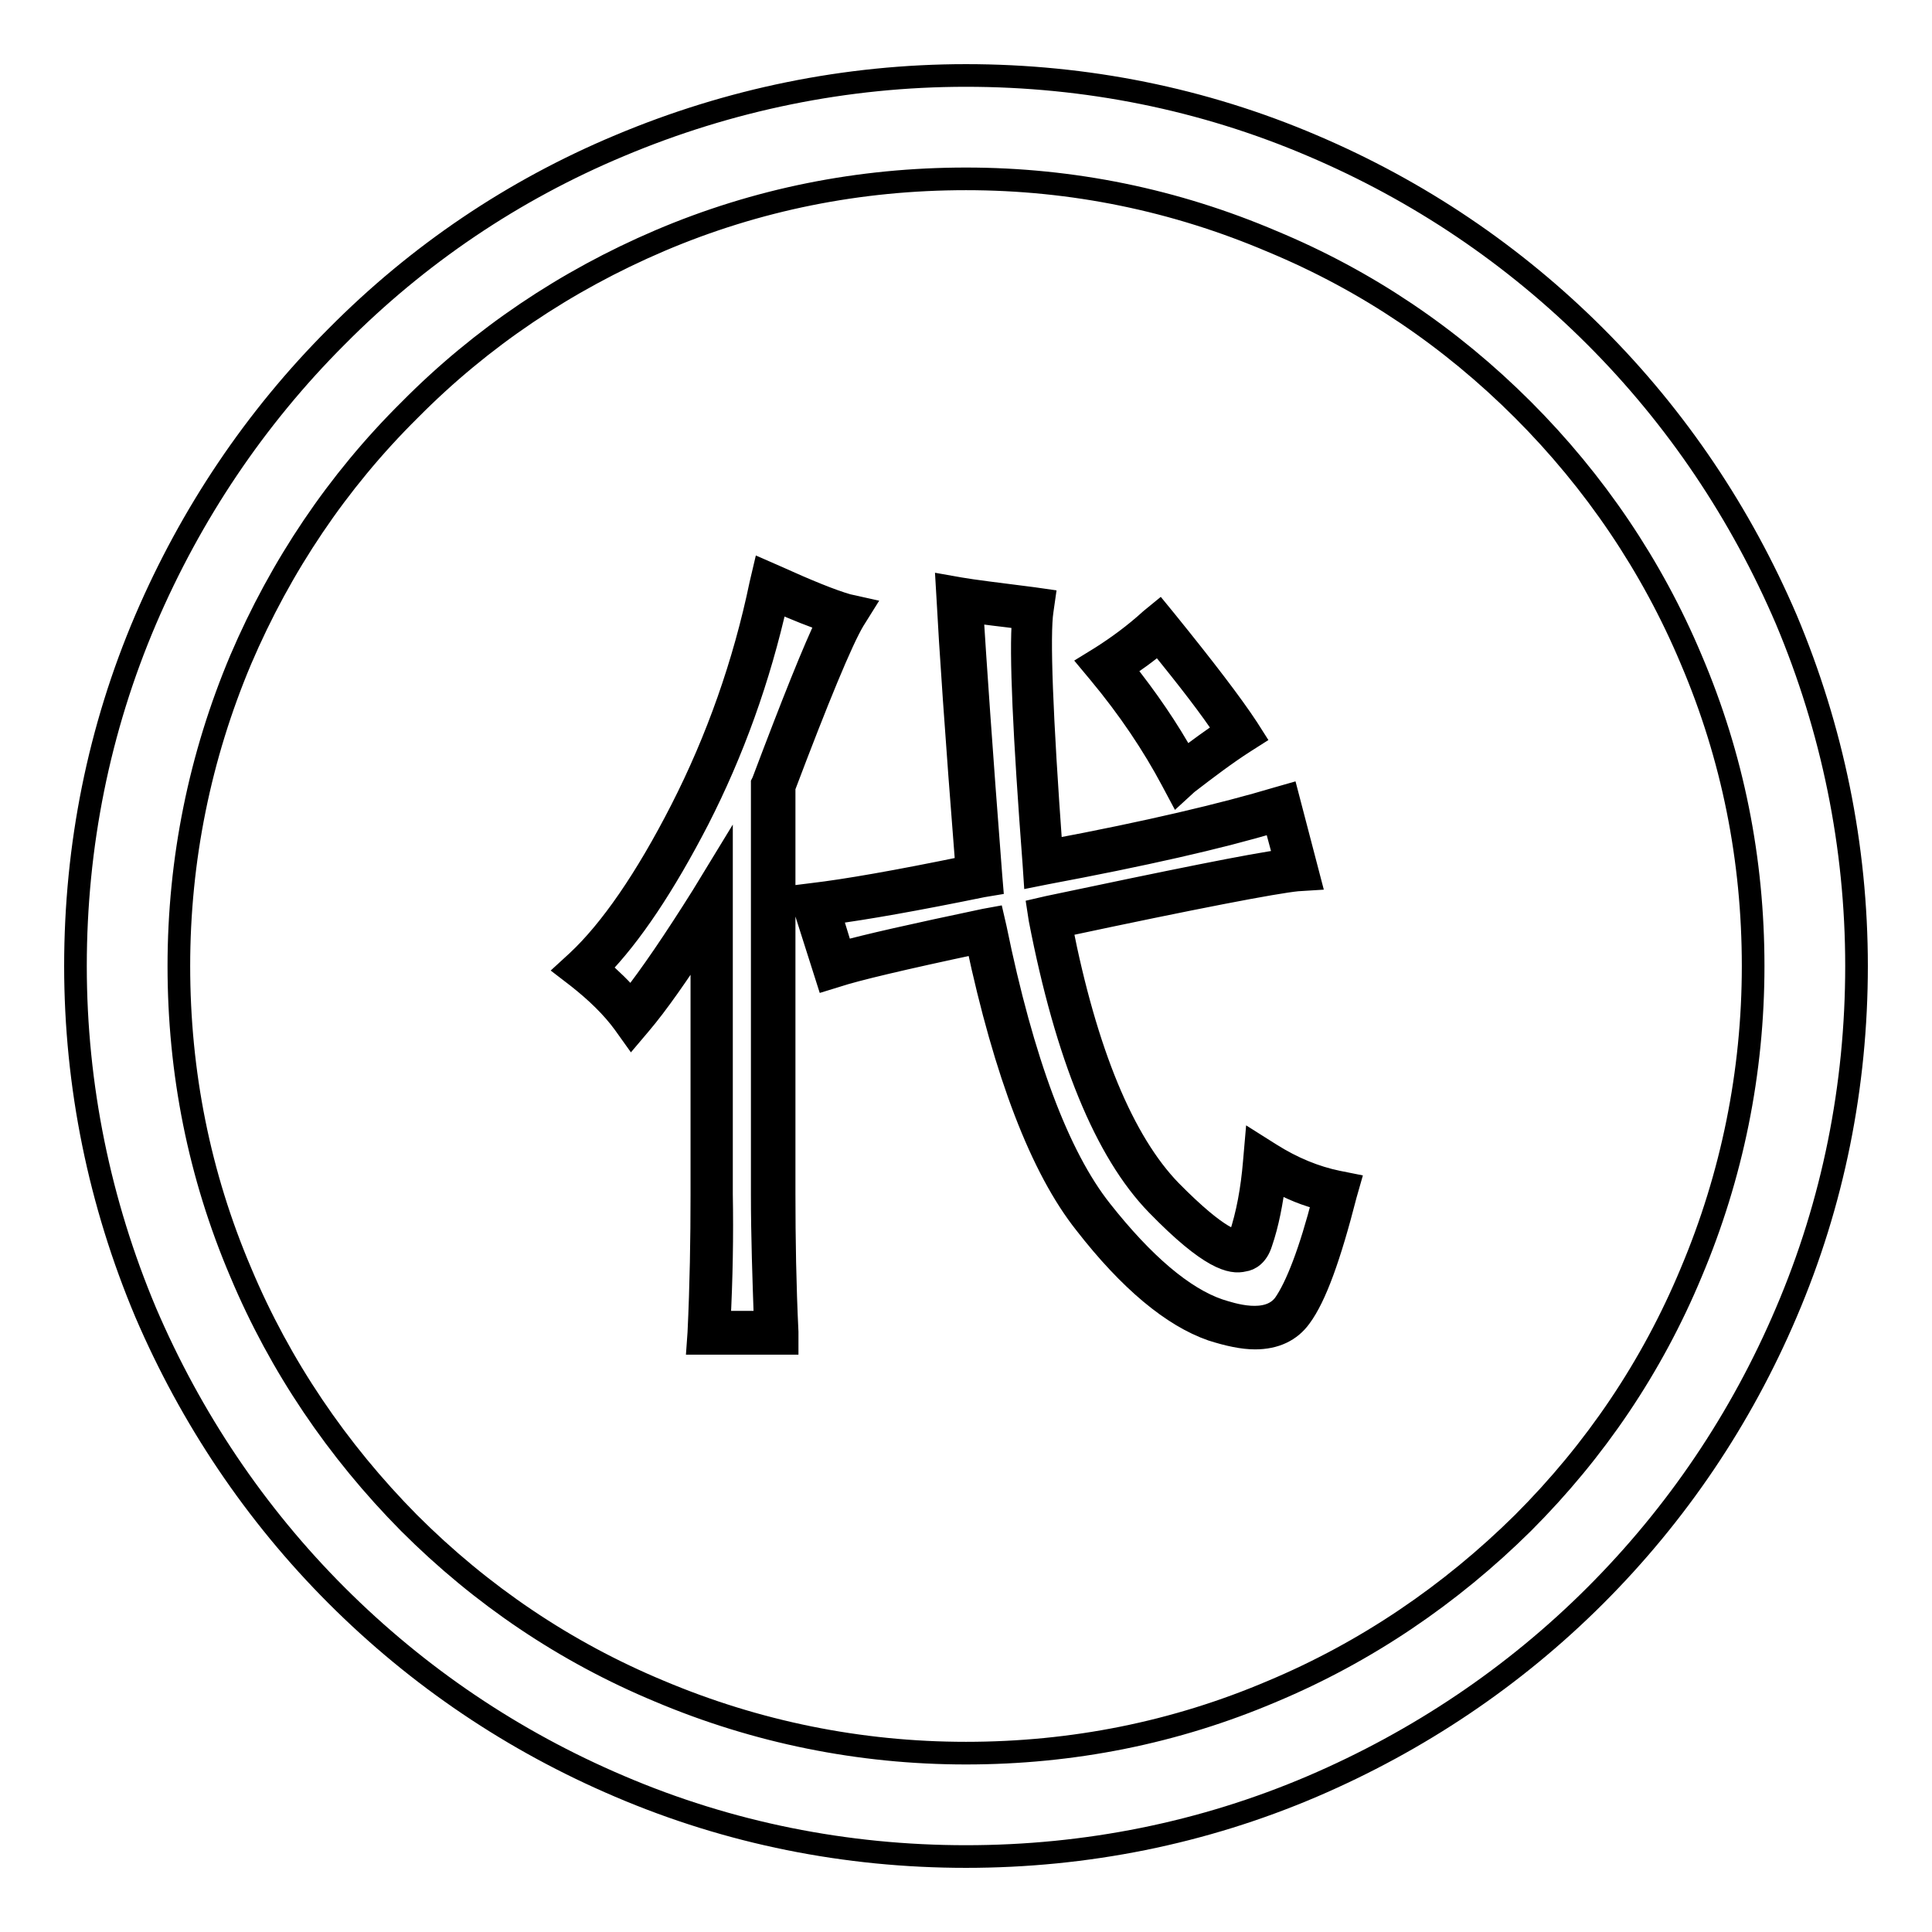
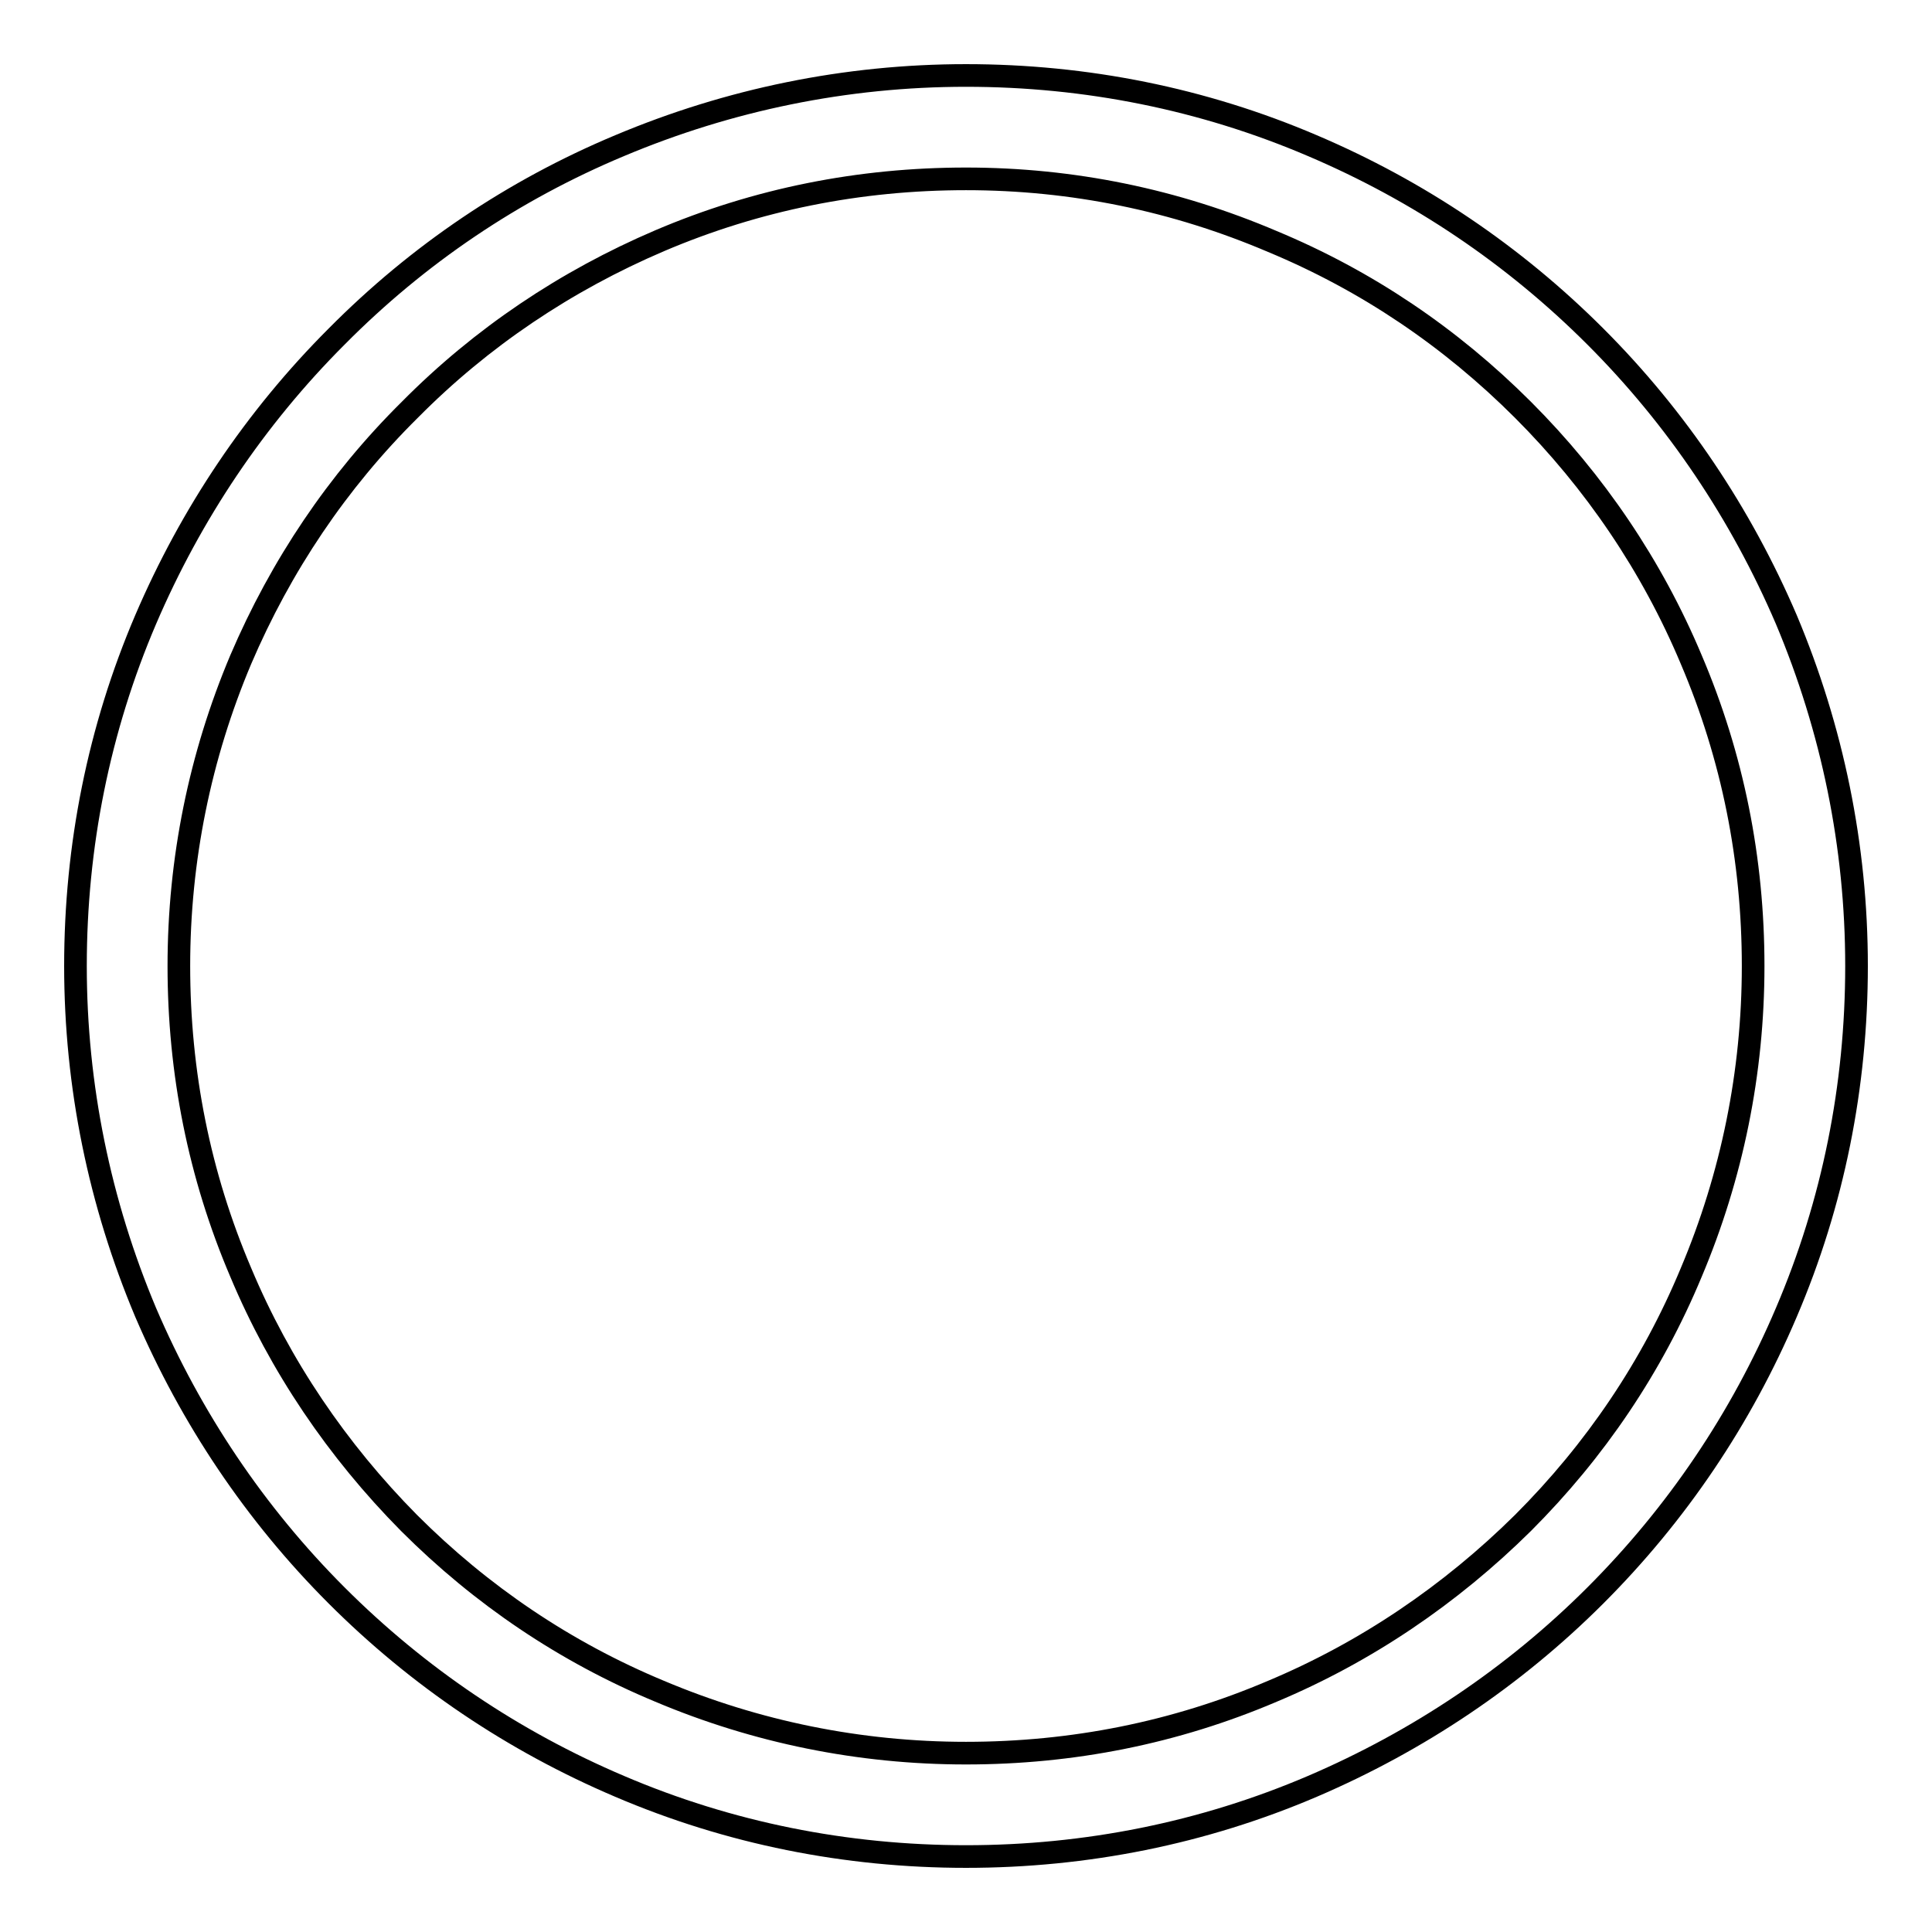
<svg xmlns="http://www.w3.org/2000/svg" version="1.1" x="0px" y="0px" viewBox="0 0 256 256" enable-background="new 0 0 256 256" xml:space="preserve">
  <g>
    <path stroke-width="3" fill-opacity="0" stroke="#000000" d="M128,246c-15.9,0-31.4-3.1-45.9-9.3c-14.1-6-26.7-14.5-37.5-25.3c-10.8-10.8-19.3-23.5-25.3-37.5 c-6.1-14.5-9.3-30-9.3-45.9c0-15.9,3.1-31.4,9.3-45.9c6-14,14.5-26.7,25.3-37.5C55.4,33.7,68,25.2,82.1,19.3 c14.5-6.1,30-9.3,45.9-9.3c15.9,0,31.4,3.1,45.9,9.3c14.1,6,26.7,14.5,37.5,25.3c10.8,10.8,19.3,23.5,25.3,37.5 c6.1,14.5,9.3,30,9.3,45.9c0,15.9-3.1,31.4-9.3,45.9c-6,14.1-14.5,26.7-25.3,37.5c-10.8,10.8-23.5,19.3-37.5,25.3 C159.4,242.9,143.9,246,128,246z M128,23.7c-14.1,0-27.7,2.7-40.6,8.2C75,37.2,63.8,44.7,54.3,54.3C44.7,63.8,37.2,75,31.9,87.4 c-5.4,12.8-8.2,26.5-8.2,40.6s2.7,27.7,8.2,40.6c5.2,12.4,12.8,23.6,22.3,33.2c9.6,9.6,20.7,17.1,33.2,22.3 c12.8,5.4,26.5,8.2,40.6,8.2c14.1,0,27.7-2.7,40.6-8.2c12.4-5.2,23.6-12.8,33.2-22.3c9.6-9.6,17.1-20.7,22.3-33.2 c5.4-12.8,8.2-26.5,8.2-40.6s-2.7-27.7-8.2-40.6c-5.2-12.4-12.8-23.6-22.3-33.1c-9.6-9.6-20.7-17.1-33.2-22.3 C155.7,26.5,142.1,23.7,128,23.7z" />
-     <path stroke-width="3" fill-opacity="0" stroke="#000000" d="M102.4,104.1v54.1c0,6,0.1,12.1,0.4,18.3h-8.9c0.3-6.3,0.4-12.4,0.4-18.3v-38.8 c-4.3,6.8-7.8,11.9-10.6,15.3c-1.7-2.3-3.8-4.4-6.4-6.4c4.6-4.3,9.2-11.1,14.1-20.5c4.8-9.4,8.4-19.5,10.6-30.3 c4.3,2,7.5,3.3,9.8,3.8C110.1,84.4,107,91.9,102.4,104.1z M127.1,79.4c1.7,0.3,5,0.7,9.8,1.3c-0.6,3.4-0.1,14.7,1.3,33.7 c13.6-2.6,24.1-5,31.6-7.2l2.1,8.1c-3.1,0.3-14.1,2.4-32.8,6.4c3.4,17.9,8.5,30.3,15.1,37.1c6.7,6.8,10.5,8.7,11.5,5.5 c1-3.1,1.6-6.5,1.9-10.2c3.1,2,6.3,3.3,9.4,3.8c-2,8-3.9,13.2-5.8,15.8c-1.8,2.6-5.3,3-10.2,1.3c-5-1.7-10.4-6.3-16.2-13.6 c-5.8-7.4-10.6-20-14.3-38c-10.8,2.3-17.5,3.8-20,4.7l-2.6-8.1c4.6-0.6,11.8-1.8,21.7-3.8C128.3,97.6,127.4,85.4,127.1,79.4z  M164.3,97.3c-2.6,1.7-5.1,3.6-7.7,5.5c-2.6-4.8-5.8-9.7-9.8-14.5c2.3-1.4,4.6-3.1,6.8-5.1C158.7,89.5,162.2,94.2,164.3,97.3z" />
-     <path stroke-width="3" fill-opacity="0" stroke="#000000" d="M104.3,178H92.5l0.1-1.4c0.3-6.3,0.4-12.5,0.4-18.3v-34.1c-3.2,4.9-5.9,8.8-8.2,11.5l-1.1,1.3l-1-1.4 c-1.6-2.2-3.7-4.2-6.1-6.1l-1.3-1l1.2-1.1c4.4-4.1,9.1-10.9,13.8-20.1c4.7-9.2,8.3-19.3,10.5-29.9l0.4-1.7l1.6,0.7 c4.2,1.9,7.4,3.2,9.5,3.8l1.8,0.4l-1,1.6c-1.6,2.7-4.7,10.2-9.2,22.1v53.9c0,6,0.1,12.1,0.4,18.3L104.3,178L104.3,178z M95.3,175.2 h6.1c-0.2-5.7-0.4-11.4-0.4-17v-54.4l0.1-0.2c4-10.6,6.8-17.6,8.6-21.3c-1.8-0.6-4.1-1.5-6.8-2.7c-2.3,10.3-5.8,20-10.4,29 c-4.5,8.7-8.9,15.3-13.2,19.7c1.6,1.4,3.1,2.8,4.3,4.3c2.6-3.3,5.8-8,9.5-13.9l2.5-4.1v43.6C95.7,163.7,95.6,169.4,95.3,175.2 L95.3,175.2z M166.3,177.3c-1.6,0-3.5-0.4-5.7-1.1c-5.2-1.8-10.9-6.5-16.8-14.1c-5.8-7.3-10.6-19.8-14.3-37.2 c-9.9,2.1-16.2,3.6-18.6,4.4l-1.3,0.4l-3.5-11l1.6-0.2c4.3-0.5,11.2-1.7,20.4-3.6c-1.4-17.7-2.2-29.7-2.5-35.5l-0.1-1.7l1.7,0.3 c1.7,0.3,5,0.7,9.7,1.3l1.4,0.2l-0.2,1.4c-0.5,3.2-0.1,13.9,1.2,31.8c12.8-2.4,22.9-4.8,29.9-6.9l1.4-0.4l2.9,11.1l-1.6,0.1 c-3,0.3-13.5,2.3-31.3,6.1c3.3,16.8,8.2,28.6,14.5,35.1c6.6,6.7,8.6,6.7,8.9,6.6c0.2,0,0.3-0.3,0.3-0.5c1-3,1.6-6.3,1.9-9.9 l0.2-2.3l1.9,1.2c3,1.9,6,3.1,8.9,3.7l1.5,0.3l-0.4,1.4c-2.1,8.2-4,13.5-6,16.2C171,176.3,169,177.3,166.3,177.3z M131.6,121.7 l0.3,1.3c3.6,17.6,8.3,30.2,14,37.4c5.6,7.1,10.9,11.6,15.6,13.2c1.6,0.5,6.5,2.2,8.7-0.8c1.6-2.3,3.4-6.9,5.2-13.9 c-2.2-0.5-4.4-1.4-6.5-2.6c-0.4,3-0.9,5.8-1.8,8.4c-0.5,1.6-1.5,2.2-2.3,2.3c-1.6,0.4-4.4-0.1-11.5-7.4c-6.8-7-12-19.7-15.5-37.8 l-0.2-1.3l1.3-0.3c16.6-3.5,26.9-5.6,31.4-6.2l-1.4-5.2c-7.3,2.2-17.5,4.5-30.3,6.9l-1.5,0.3l-0.1-1.5c-1.3-17.2-1.8-27.9-1.4-32.6 c-2.9-0.4-5.2-0.6-6.8-0.9c0.4,6.4,1.2,18.2,2.5,35l0.1,1.2l-1.2,0.2c-8.8,1.8-15.6,3-20.2,3.6l1.6,5.2c3.2-0.9,9.4-2.3,18.9-4.3 L131.6,121.7L131.6,121.7z M156.1,104.9l-0.8-1.5c-2.5-4.7-5.7-9.5-9.7-14.3l-1-1.2l1.3-0.8c2.2-1.4,4.4-3,6.6-5l1.1-0.9l0.9,1.1 c5.1,6.3,8.7,11,10.8,14.2l0.7,1.1l-1.1,0.7c-2.5,1.6-5,3.5-7.6,5.5L156.1,104.9L156.1,104.9z M148.8,88.6c3.2,4,6,8.1,8.2,12.1 c1.8-1.4,3.6-2.7,5.4-3.9c-1.9-2.9-4.9-6.8-8.9-11.7C151.9,86.5,150.3,87.6,148.8,88.6L148.8,88.6z" />
  </g>
</svg>